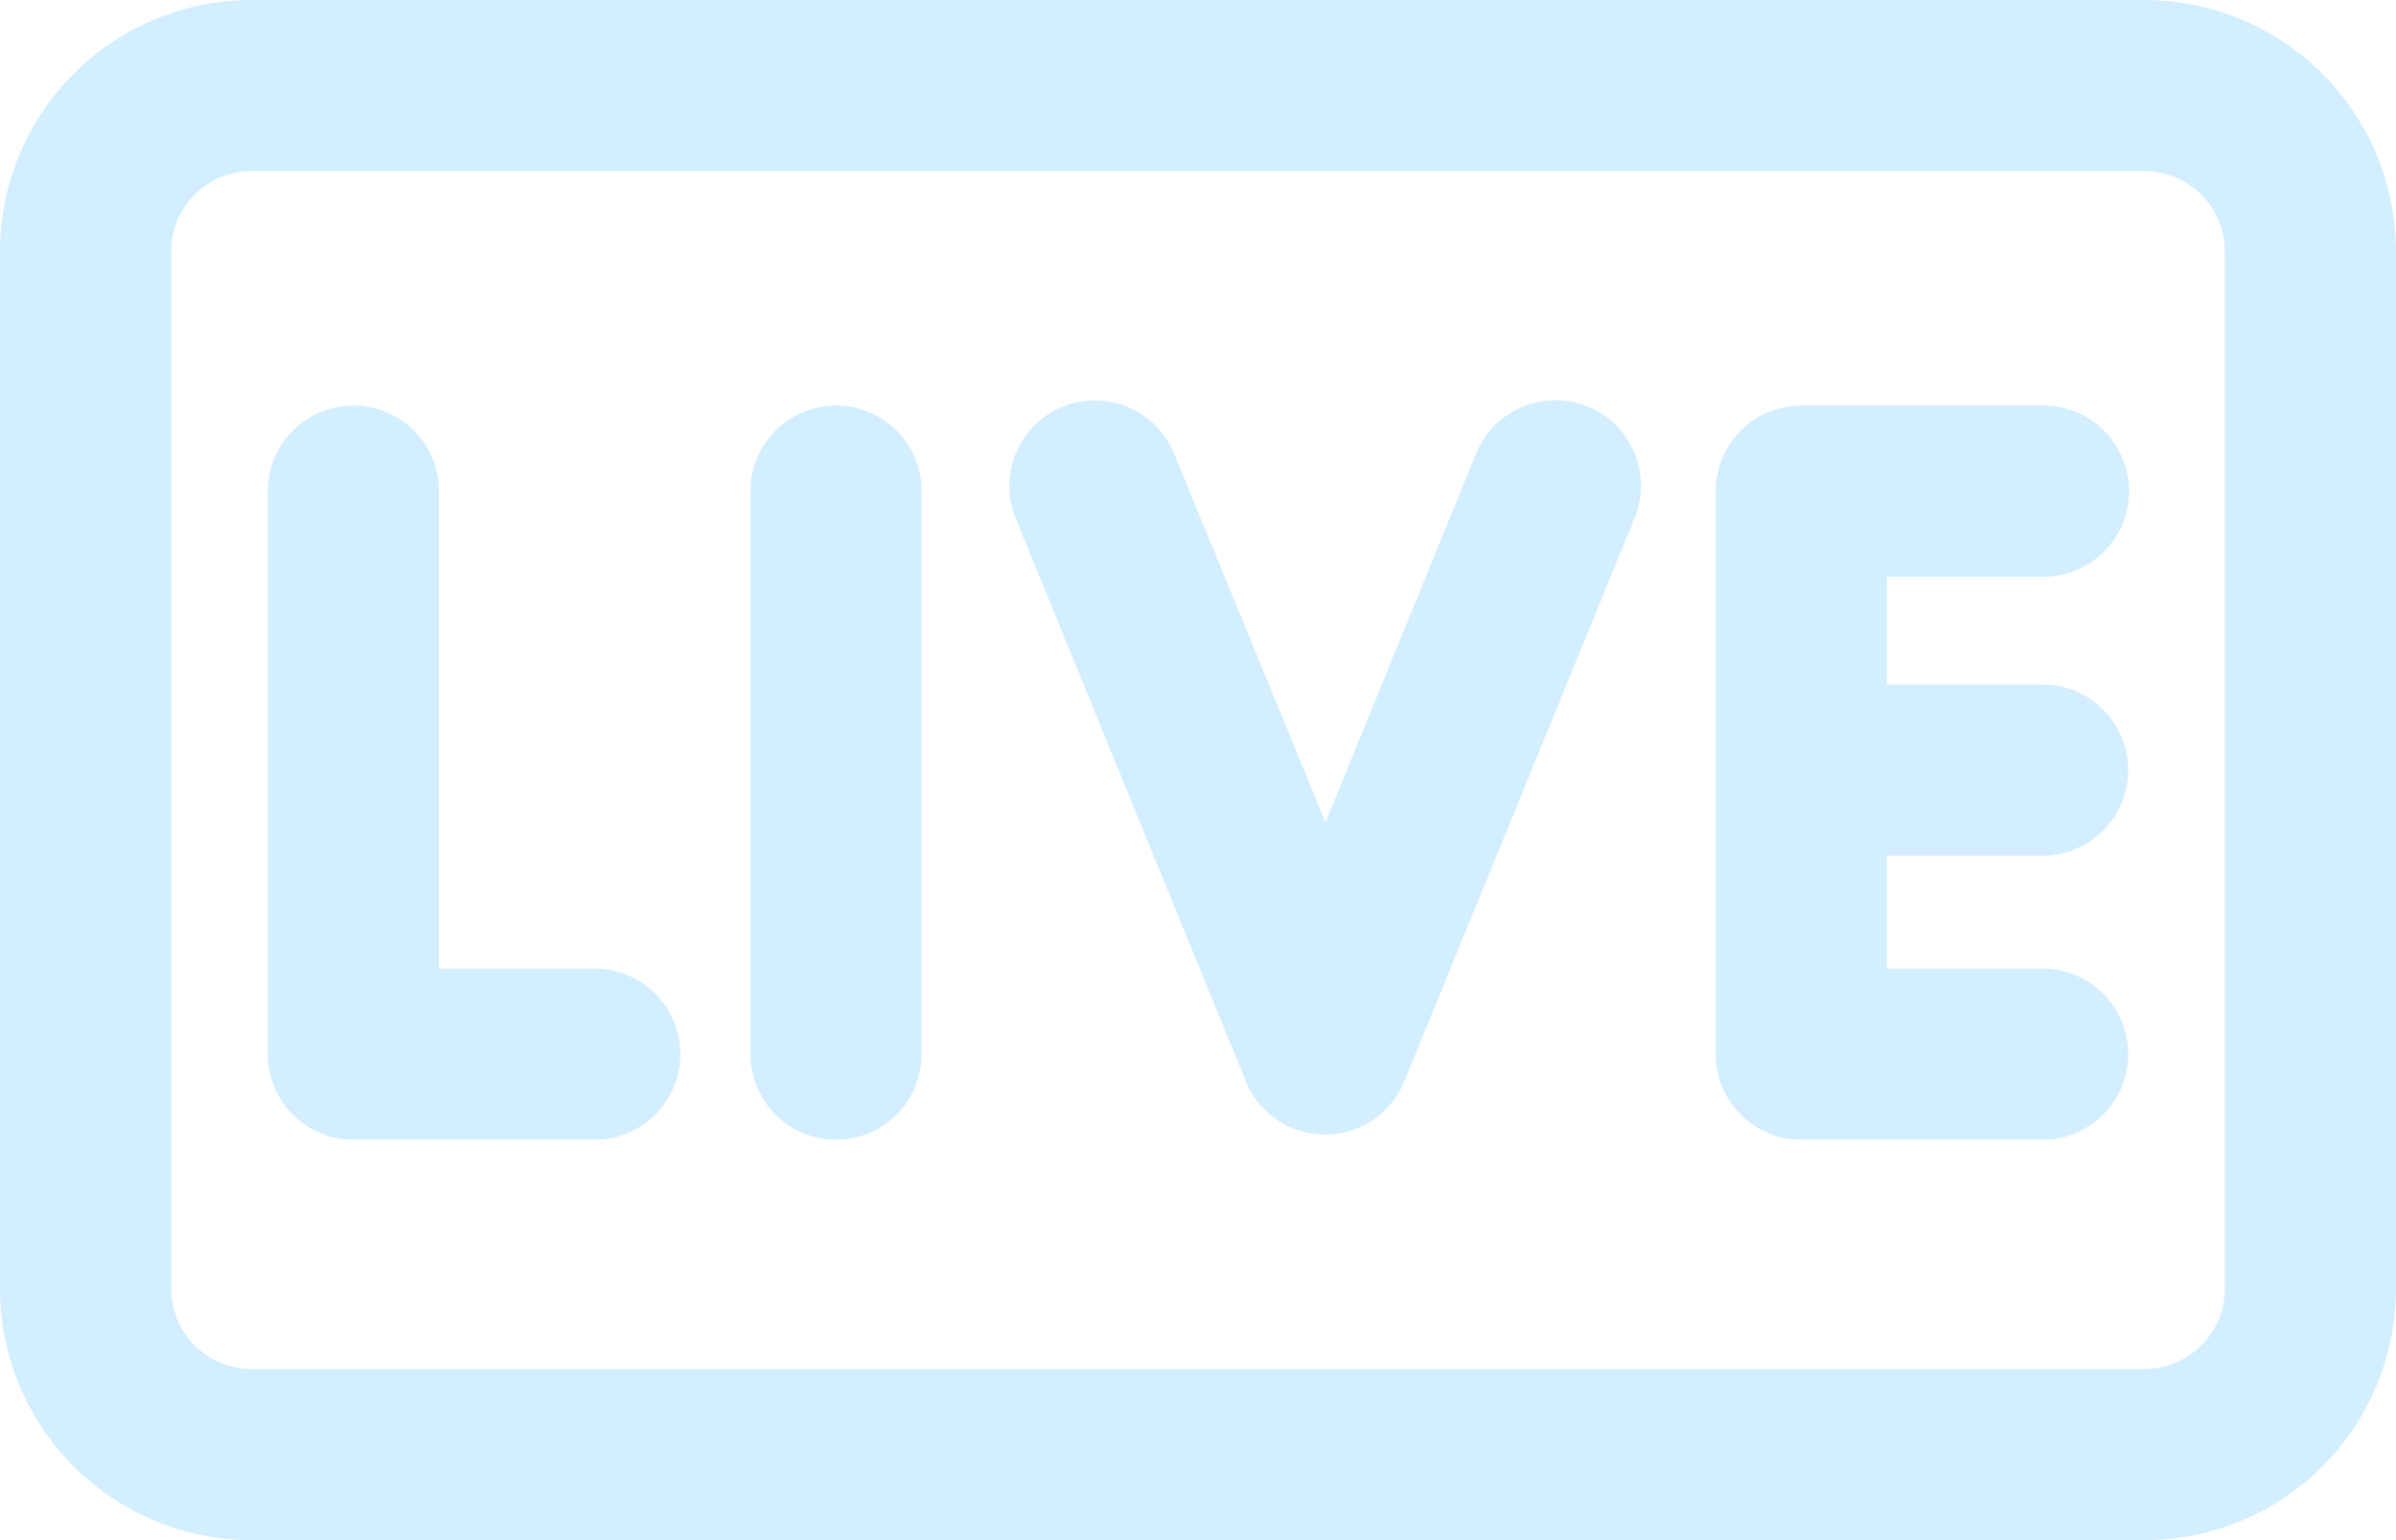
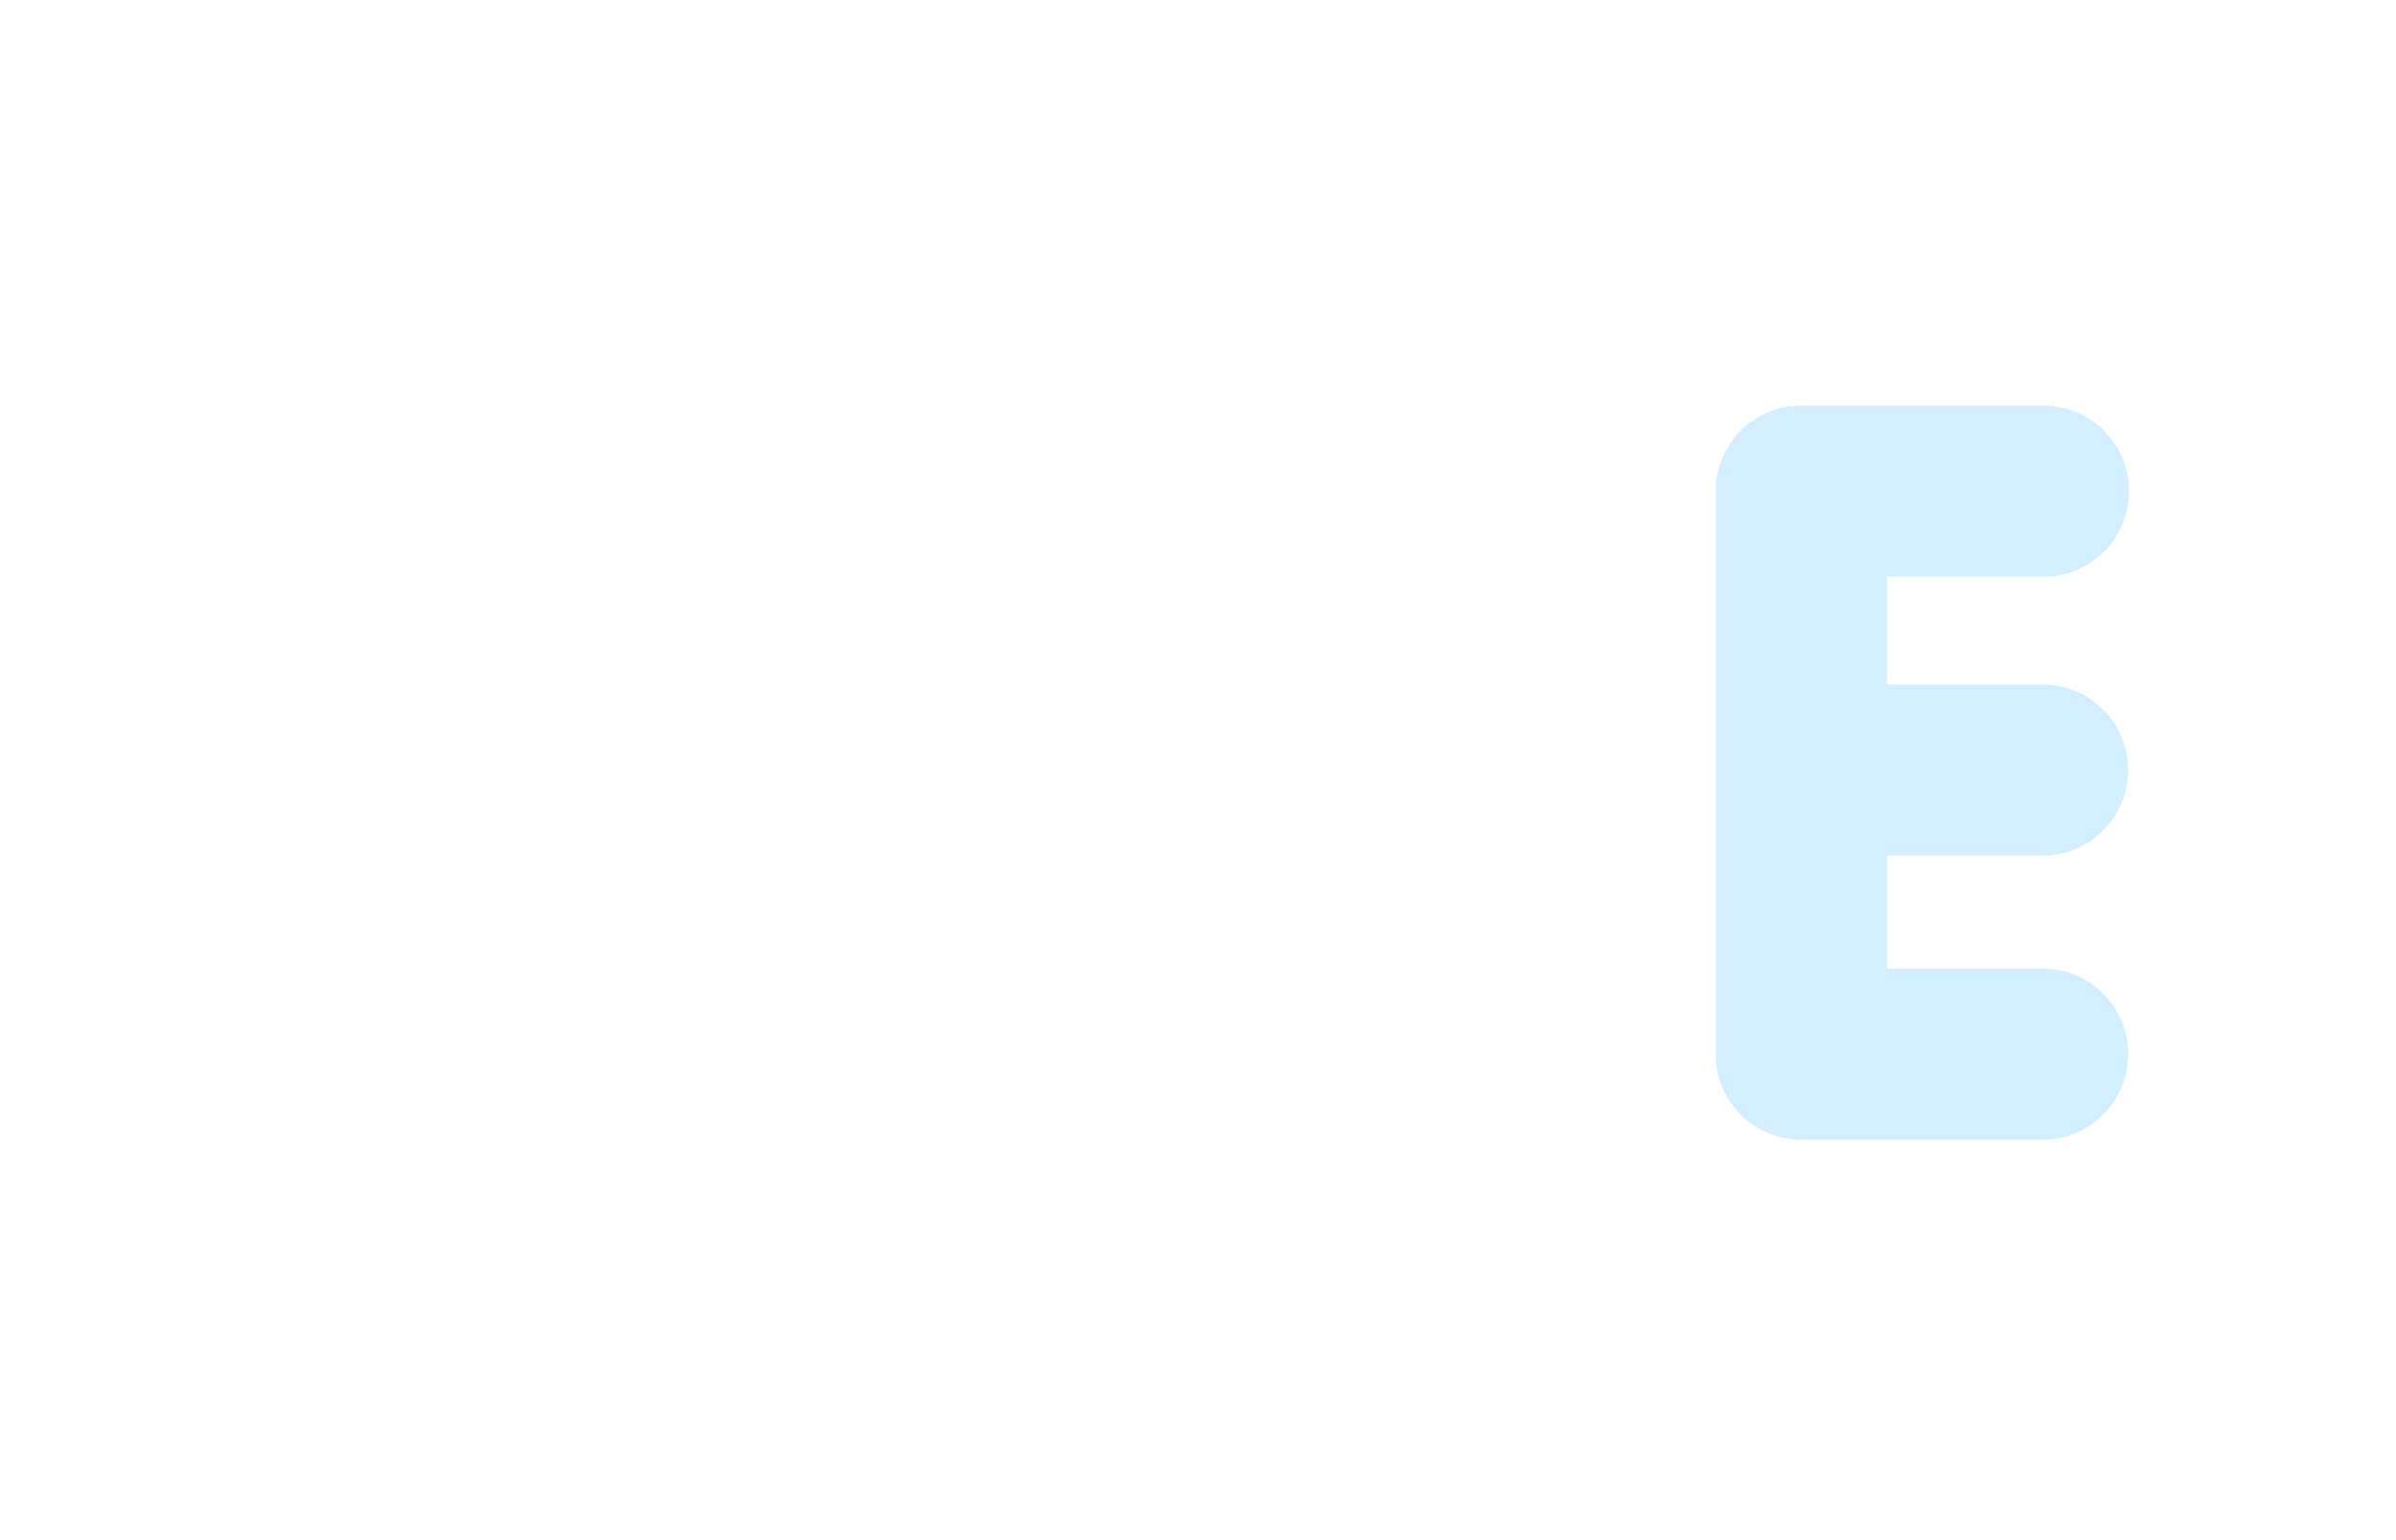
<svg xmlns="http://www.w3.org/2000/svg" fill="#d2eeff" height="18" preserveAspectRatio="xMidYMid meet" version="1" viewBox="2.0 7.0 28.0 18.0" width="28" zoomAndPan="magnify">
  <g data-name="Layer 3" id="change1_1">
-     <path d="M27.06,7H4.94A2.94,2.94,0,0,0,2,9.94V22.06A2.94,2.94,0,0,0,4.94,25H27.06A2.94,2.94,0,0,0,30,22.06V9.94A2.94,2.94,0,0,0,27.06,7ZM28,22.06a.94.94,0,0,1-.94.94H4.94A.94.94,0,0,1,4,22.06V9.94A.94.94,0,0,1,4.94,9H27.06a.94.94,0,0,1,.94.94Z" />
-     <path d="M8.95,18.32H7.13V12.74a1,1,0,0,0-2,0v6.58a1,1,0,0,0,1,1H8.95a1,1,0,0,0,0-2Z" />
-     <path d="M11.77,11.74a1,1,0,0,0-1,1v6.58a1,1,0,0,0,2,0V12.74A1,1,0,0,0,11.77,11.74Z" />
-     <path d="M20.55,11.75a1,1,0,0,0-1.3.55l-1.76,4.31L15.72,12.3a1,1,0,1,0-1.85.76l2.69,6.58a1,1,0,0,0,1.85,0l2.69-6.58A1,1,0,0,0,20.55,11.75Z" />
    <path d="M25.88,13.74a1,1,0,0,0,0-2H23.05a1,1,0,0,0-1,1v6.58a1,1,0,0,0,1,1h2.82a1,1,0,0,0,0-2H24.05V17h1.82a1,1,0,0,0,0-2H24.05V13.74Z" />
  </g>
</svg>